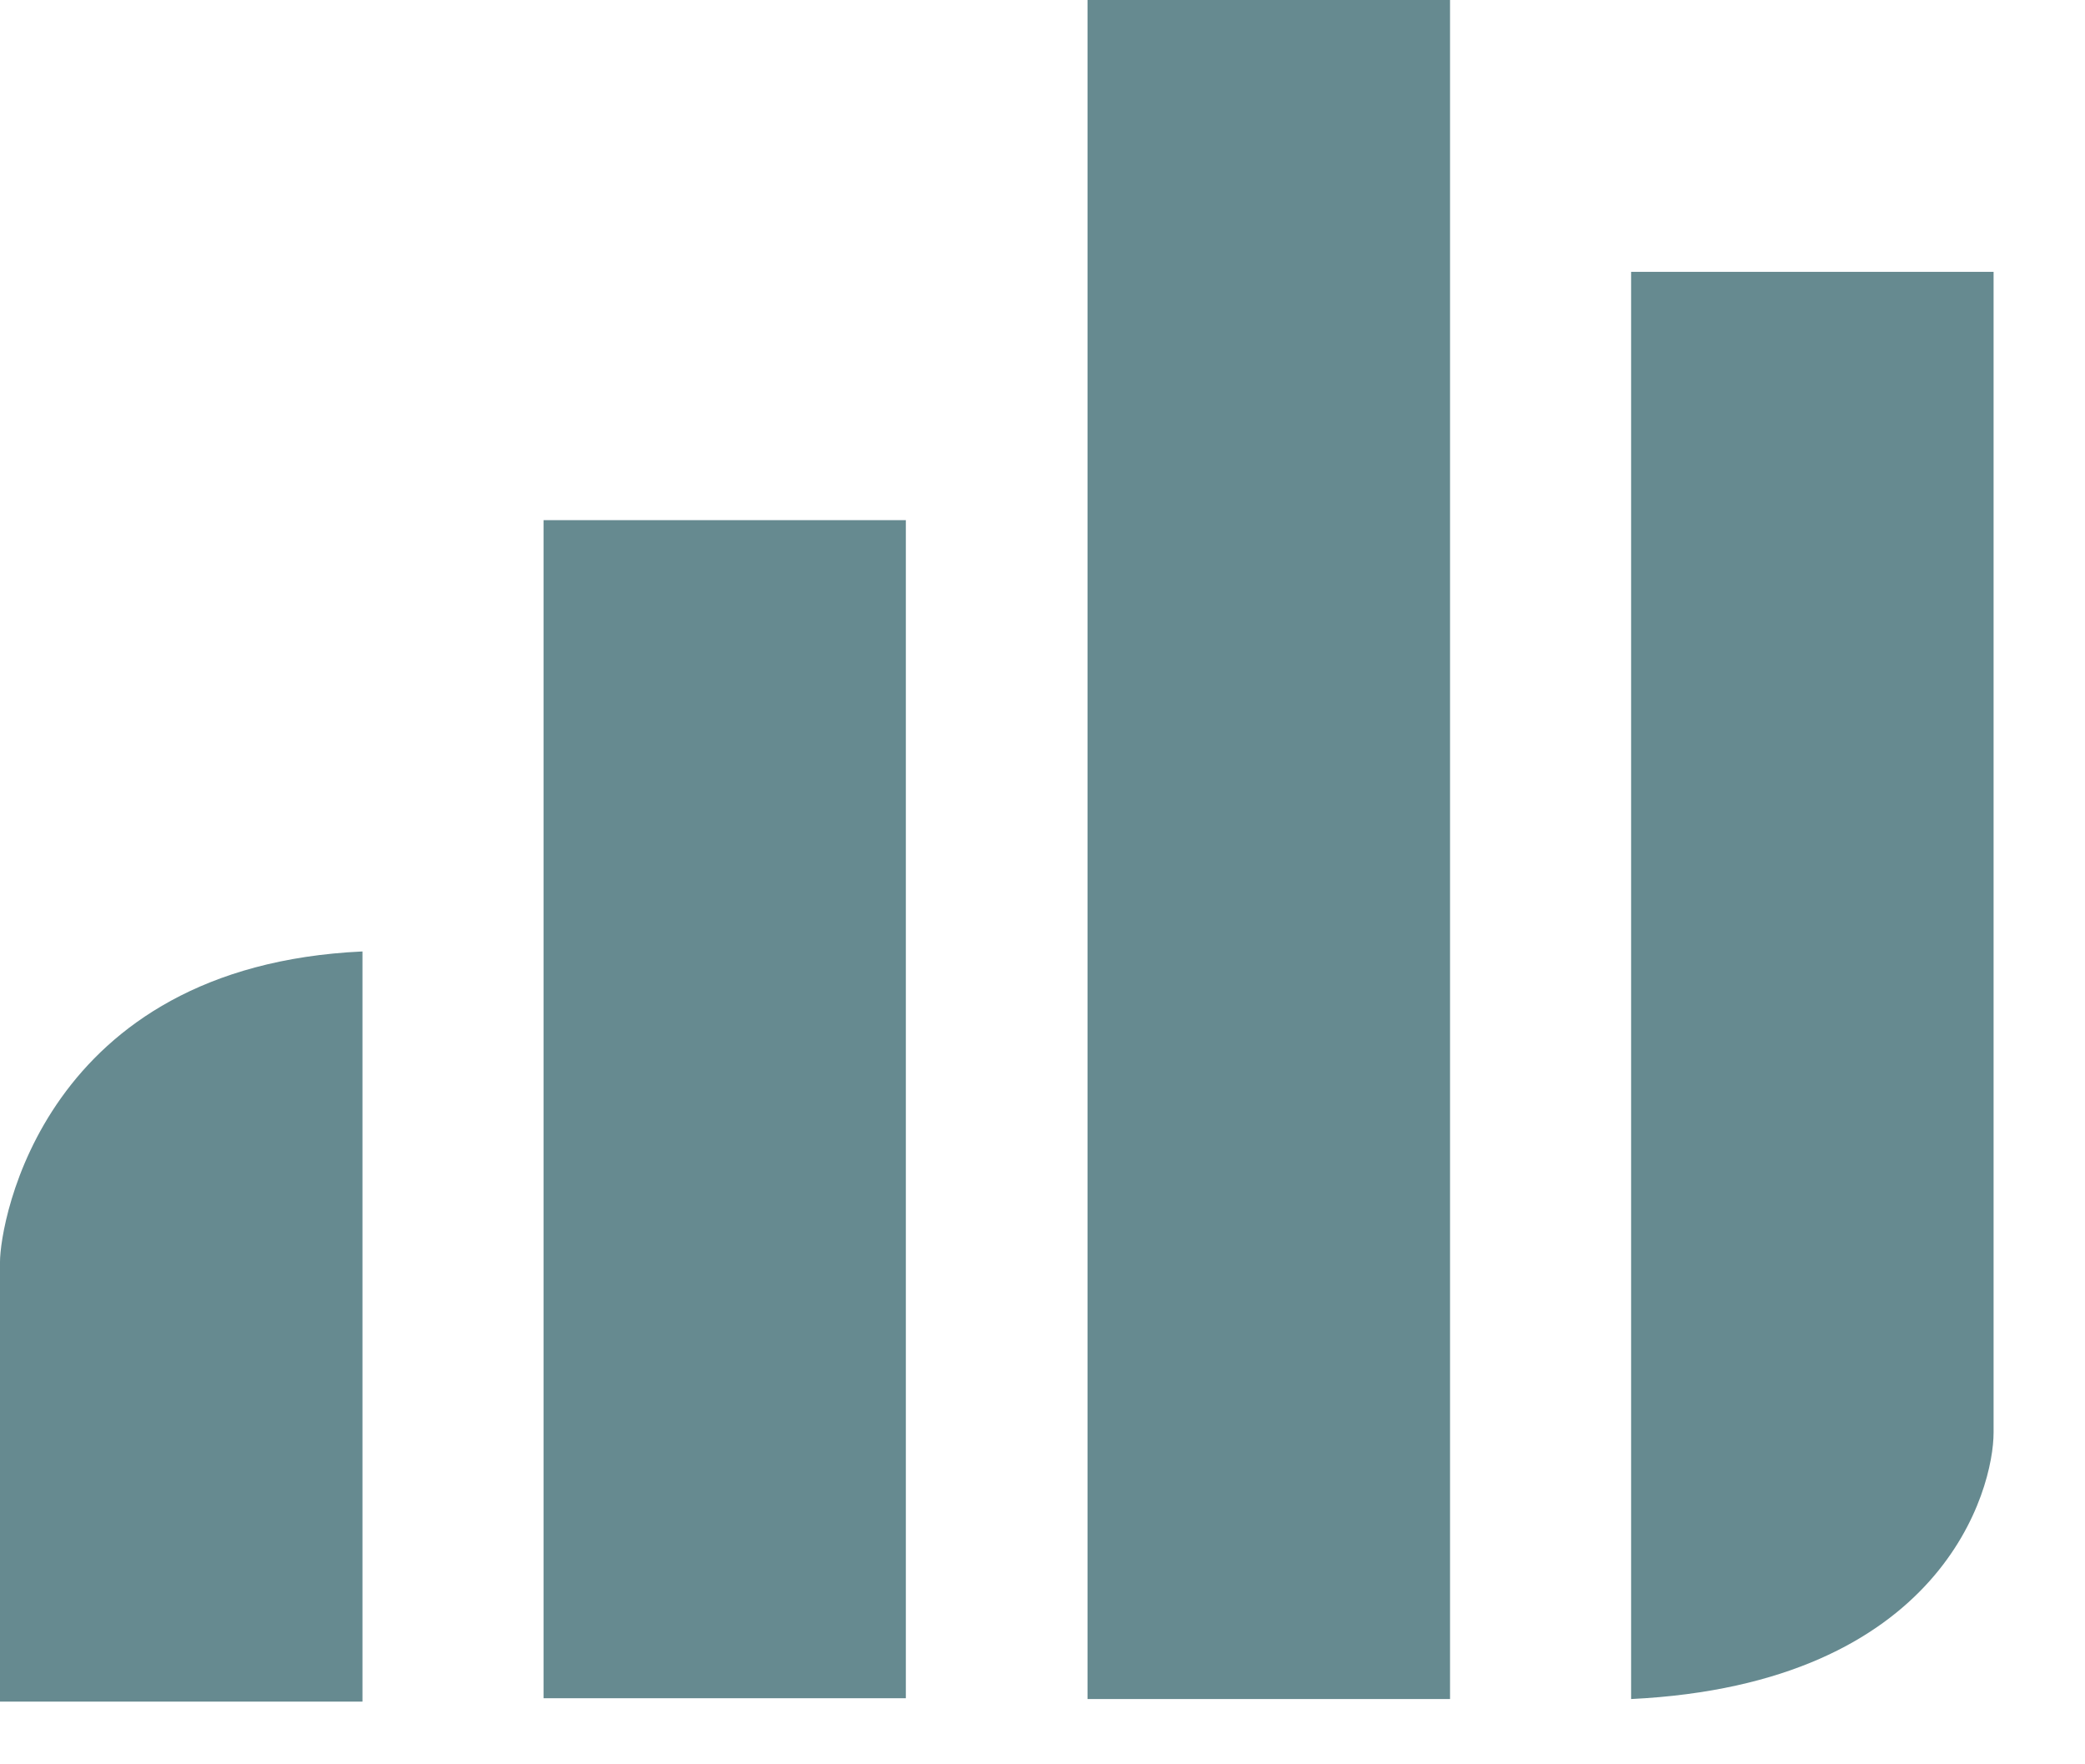
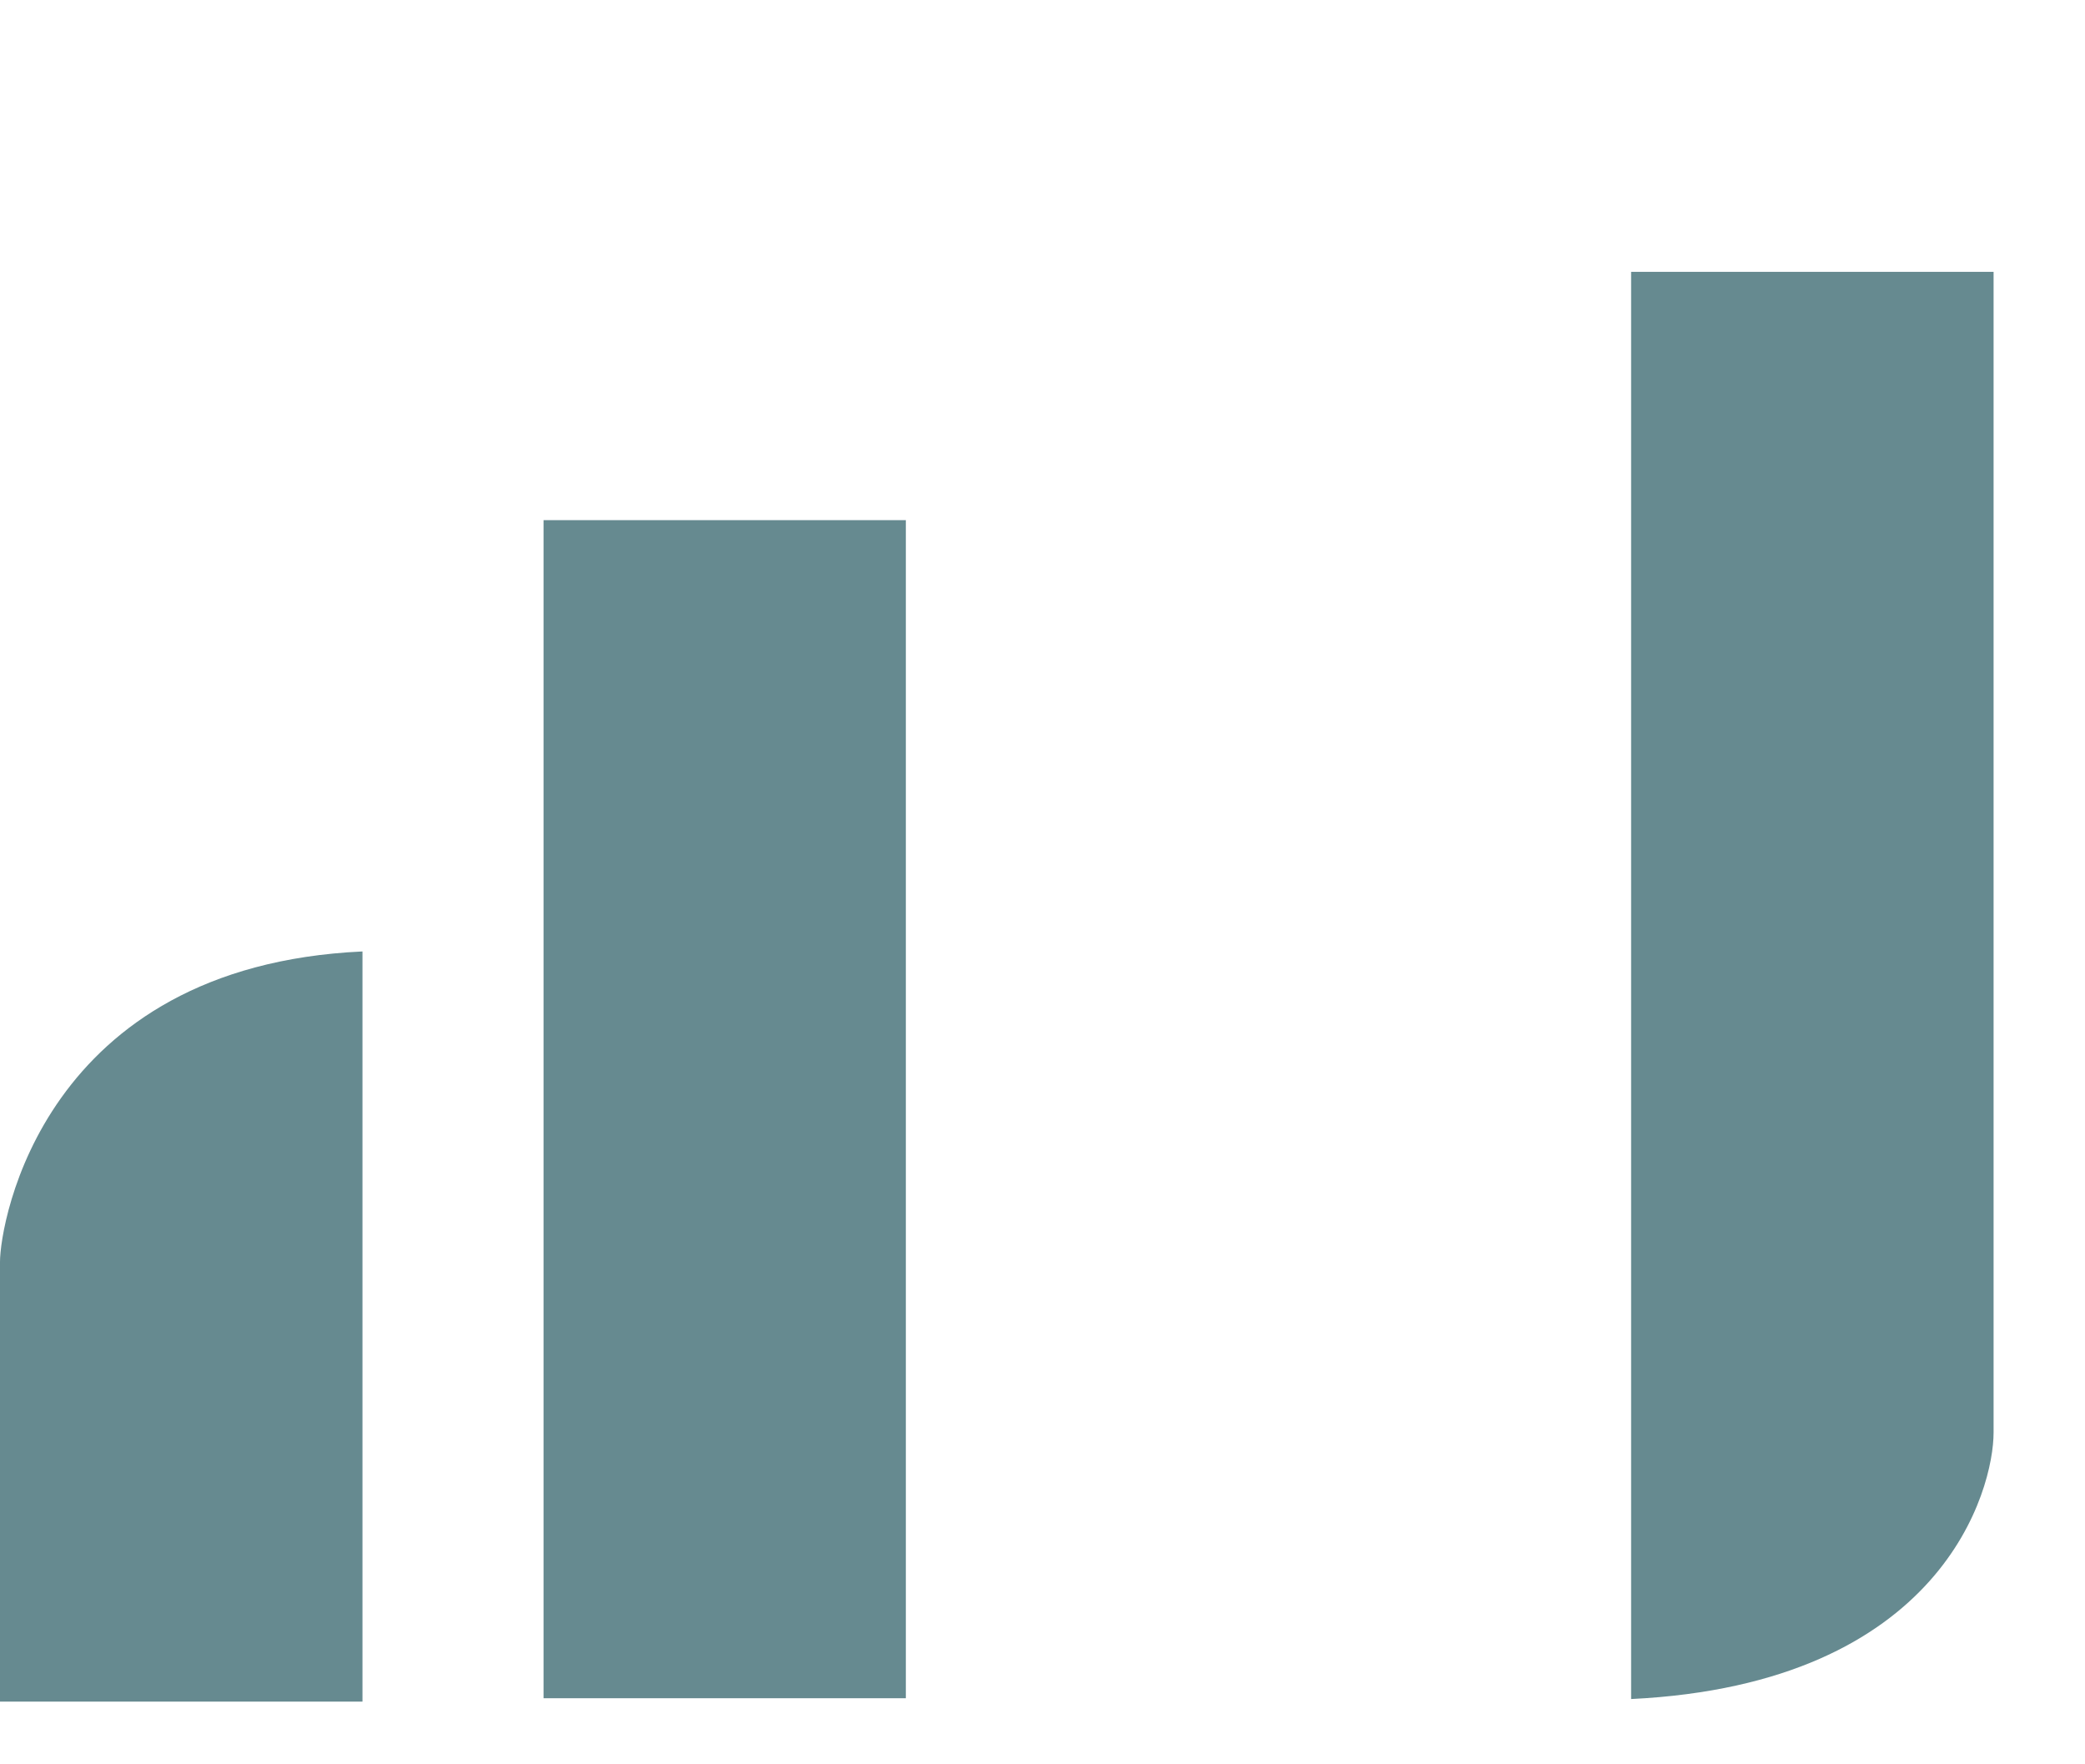
<svg xmlns="http://www.w3.org/2000/svg" width="13" height="11" viewBox="0 0 13 11" fill="none">
-   <path d="M9.041 -0H6.781V10.593H9.041V-0Z" fill="#668A90" />
  <path d="M5.648 3.243H3.389V10.588H5.648V3.243Z" fill="#668A90" />
  <path d="M10.17 10.593V1.695H12.43V8.932C12.43 9.282 12.117 10.498 10.17 10.593Z" fill="#668A90" />
  <path d="M2.26 5.932V10.609H0V7.867C0 7.626 0.266 6.024 2.26 5.932Z" fill="#668A90" />
</svg>